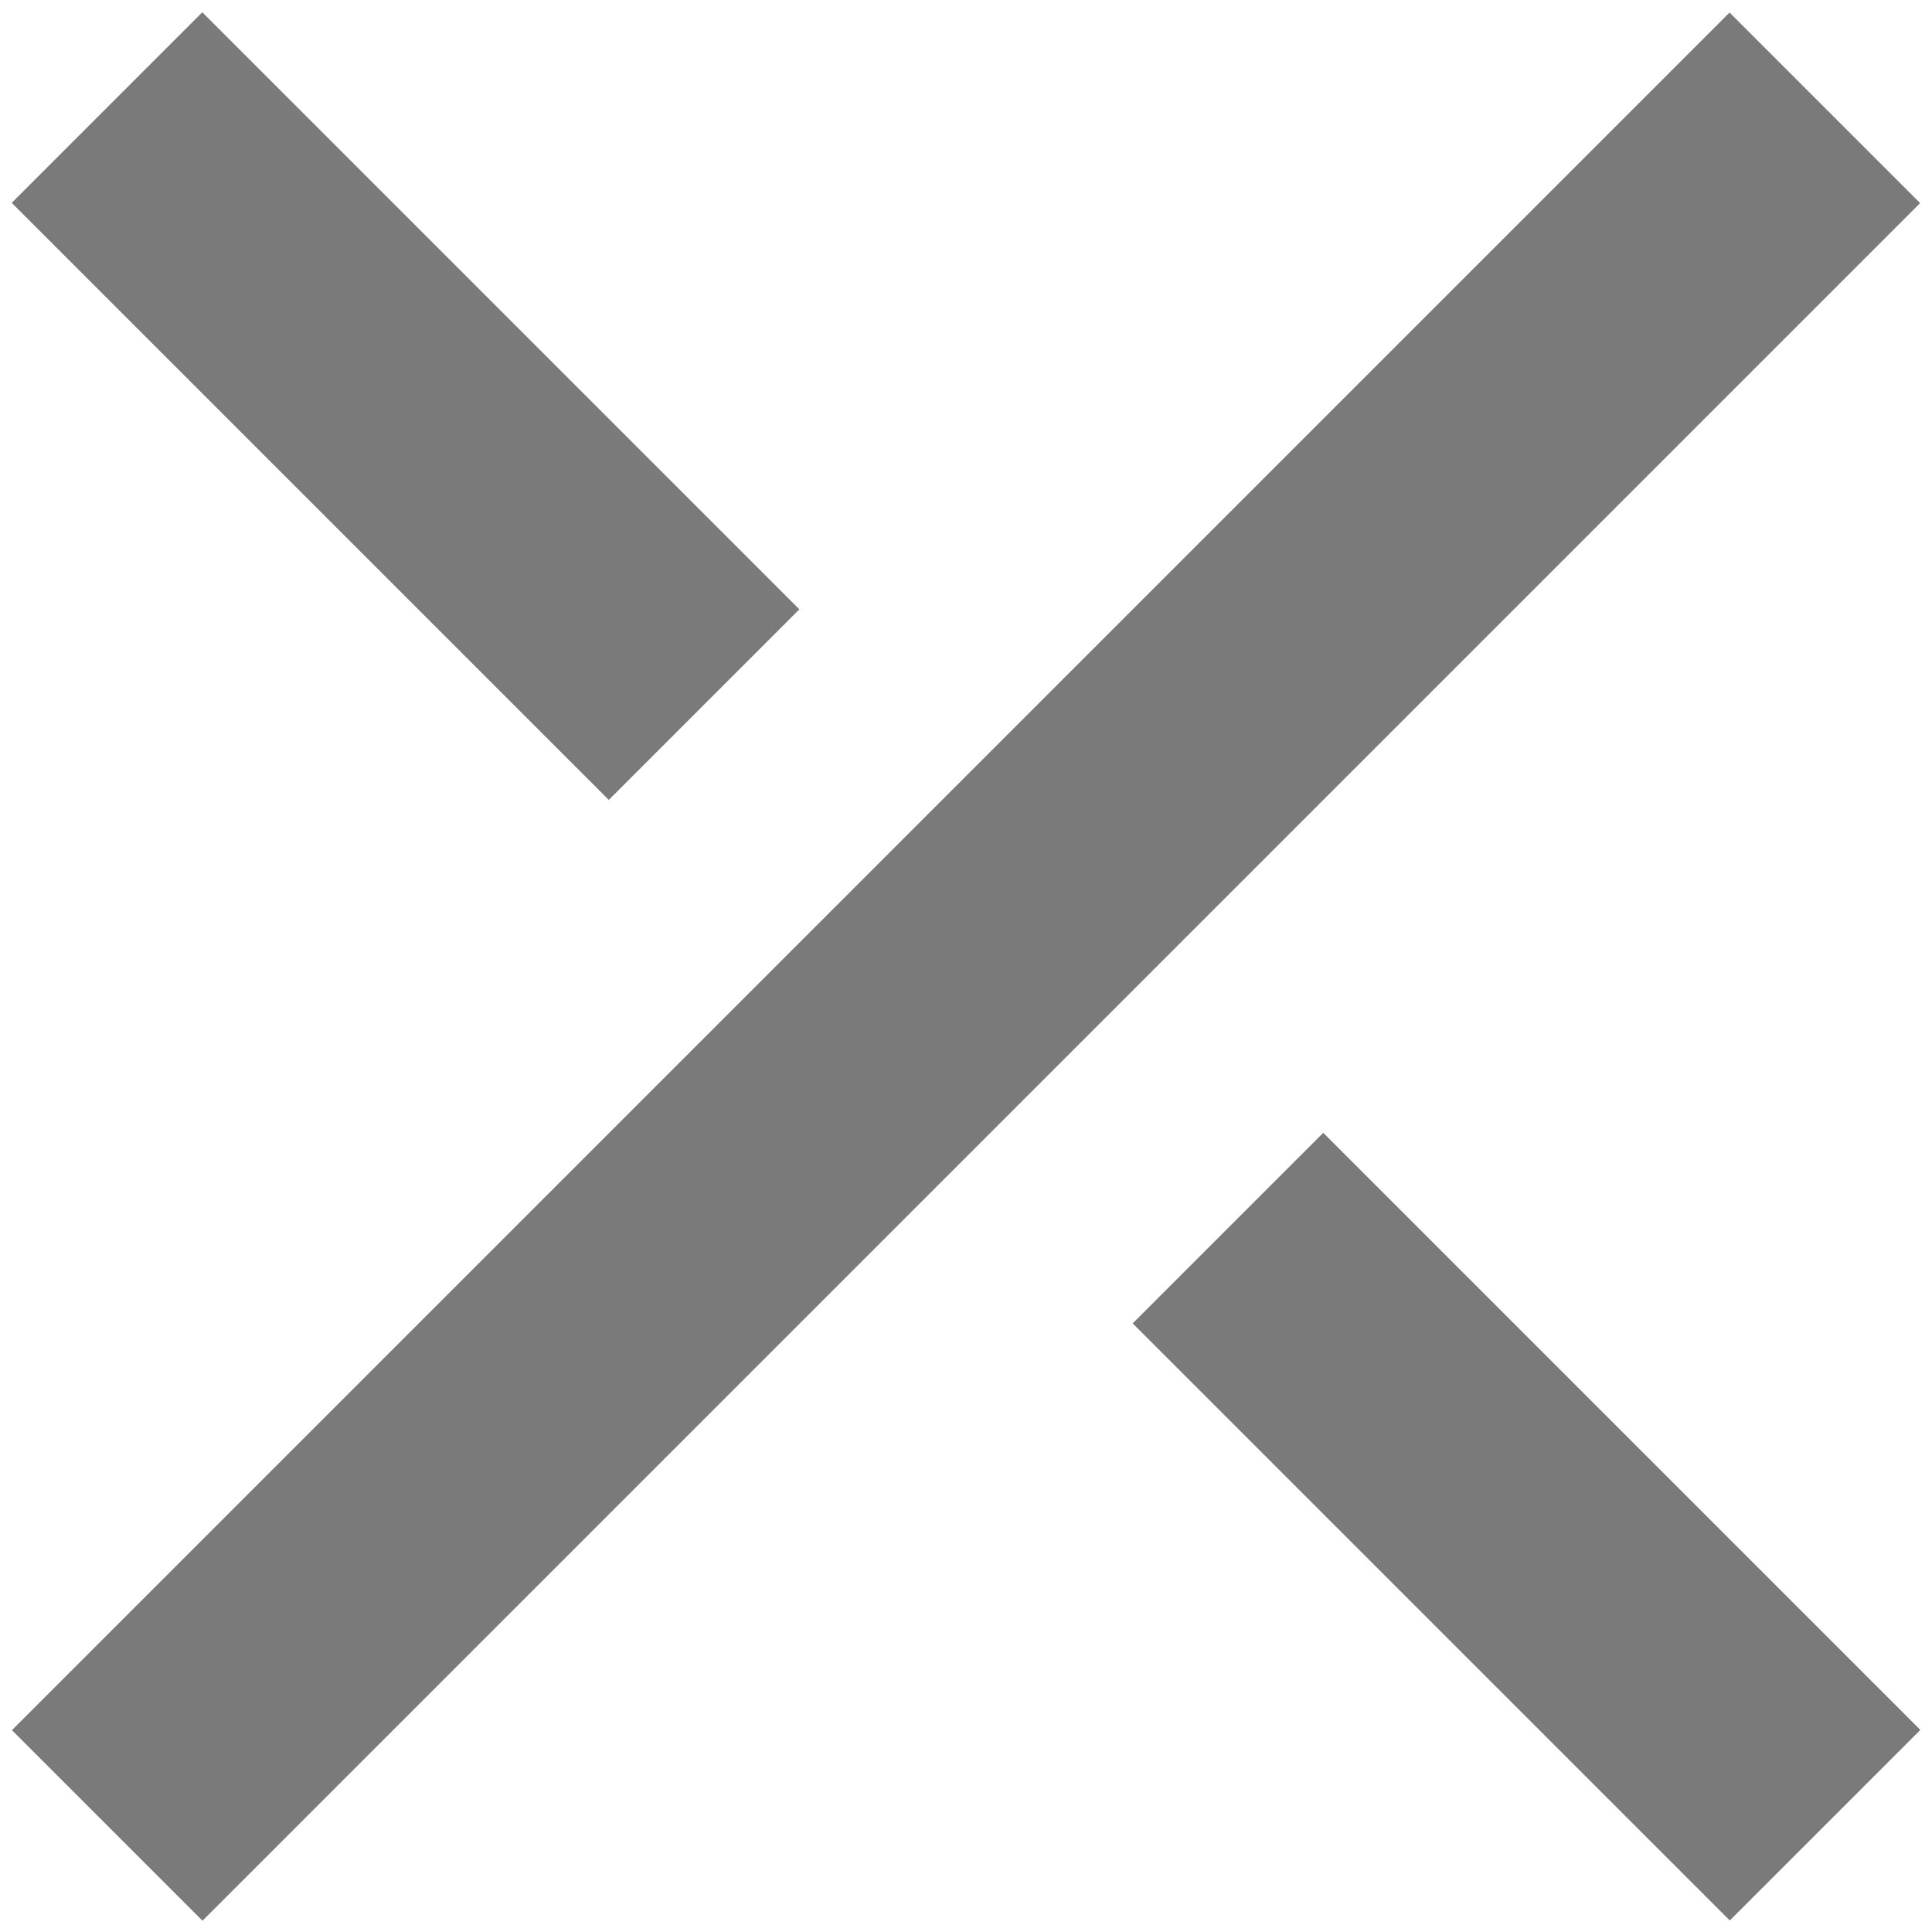
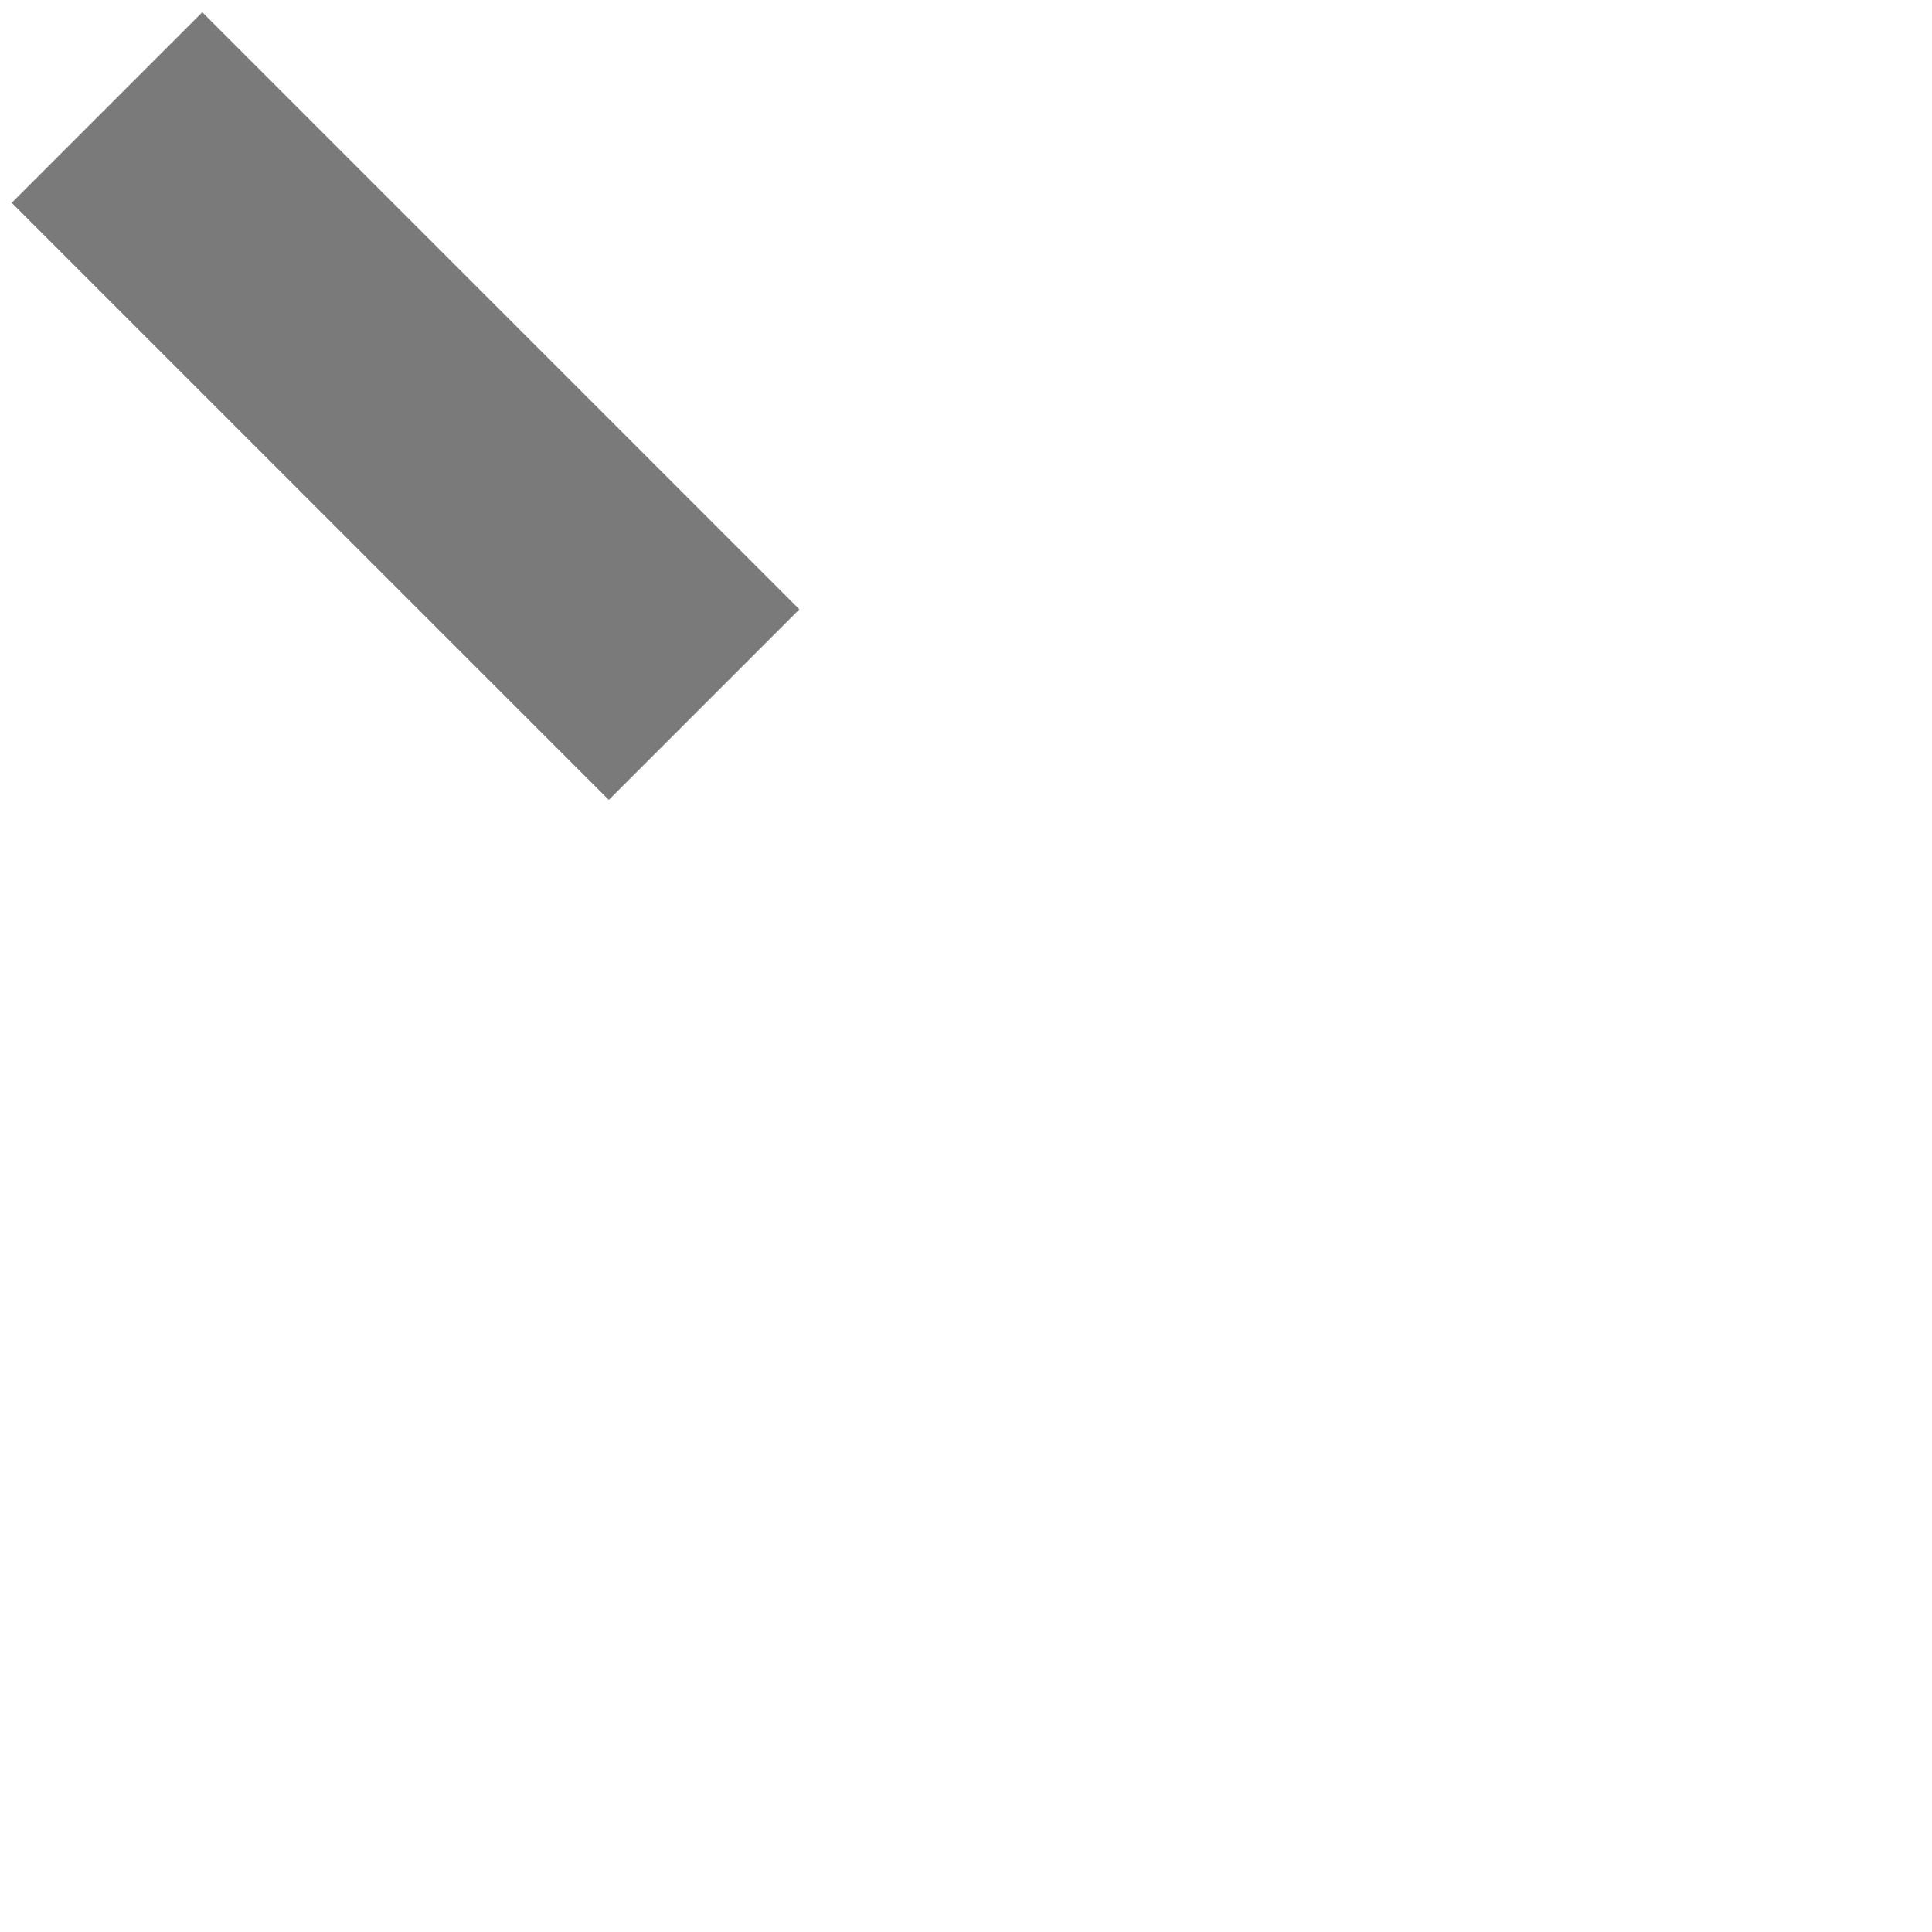
<svg xmlns="http://www.w3.org/2000/svg" version="1.1" id="Capa_1" x="0px" y="0px" viewBox="0 0 167 167" style="enable-background:new 0 0 167 167;" xml:space="preserve">
  <style type="text/css">
	.st0{display:none;}
	.st1{display:inline;}
	.st2{fill:#7A7A7A;}
</style>
  <g class="st0">
    <g id="close" class="st1">
      <polygon points="166,17.5 149.5,1 83.5,67 17.5,1 1,17.5 67,83.5 1,149.5 17.5,166 83.5,100 149.5,166 166,149.5 100,83.5   " />
    </g>
  </g>
-   <rect x="-21.5" y="71.9" transform="matrix(0.707 -0.707 0.707 0.707 -34.602 83.52)" class="st2" width="210" height="23.3" />
  <rect x="23.4" y="-1.4" transform="matrix(0.707 -0.707 0.707 0.707 -14.541 35.066)" class="st2" width="23.3" height="73" />
-   <rect x="120.3" y="95.5" transform="matrix(0.707 -0.707 0.707 0.707 -54.662 131.927)" class="st2" width="23.3" height="73" />
</svg>